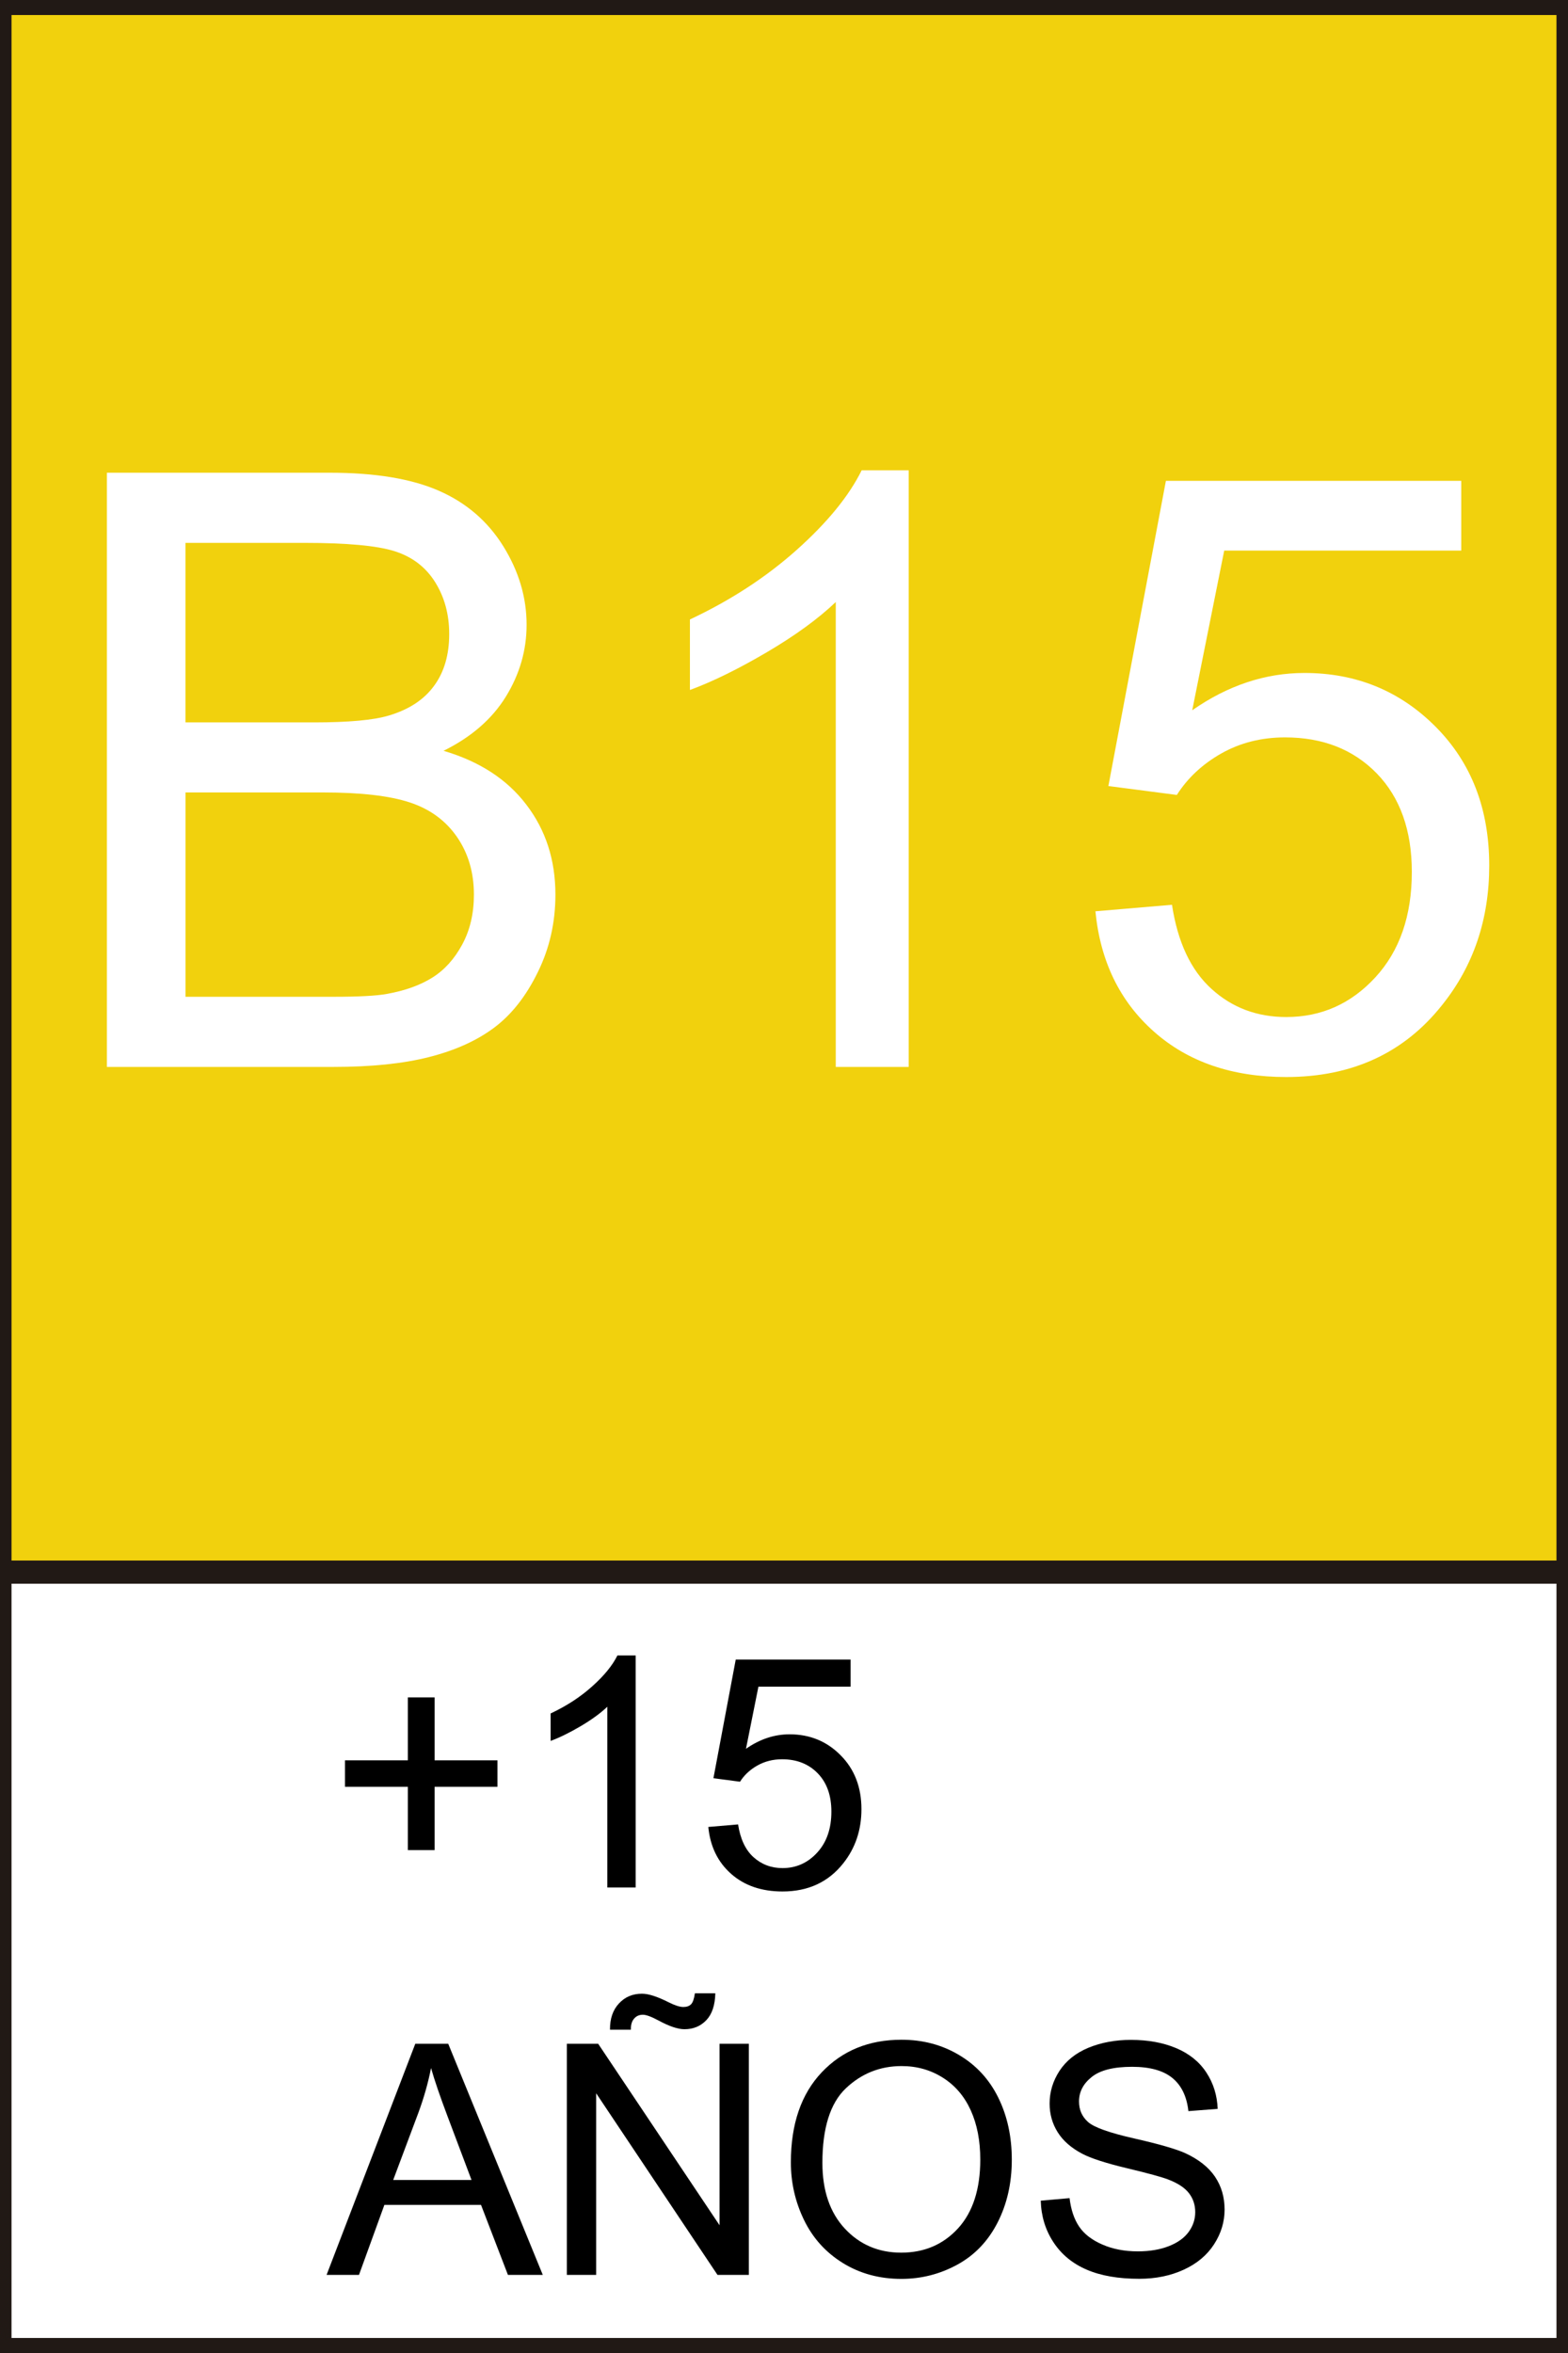
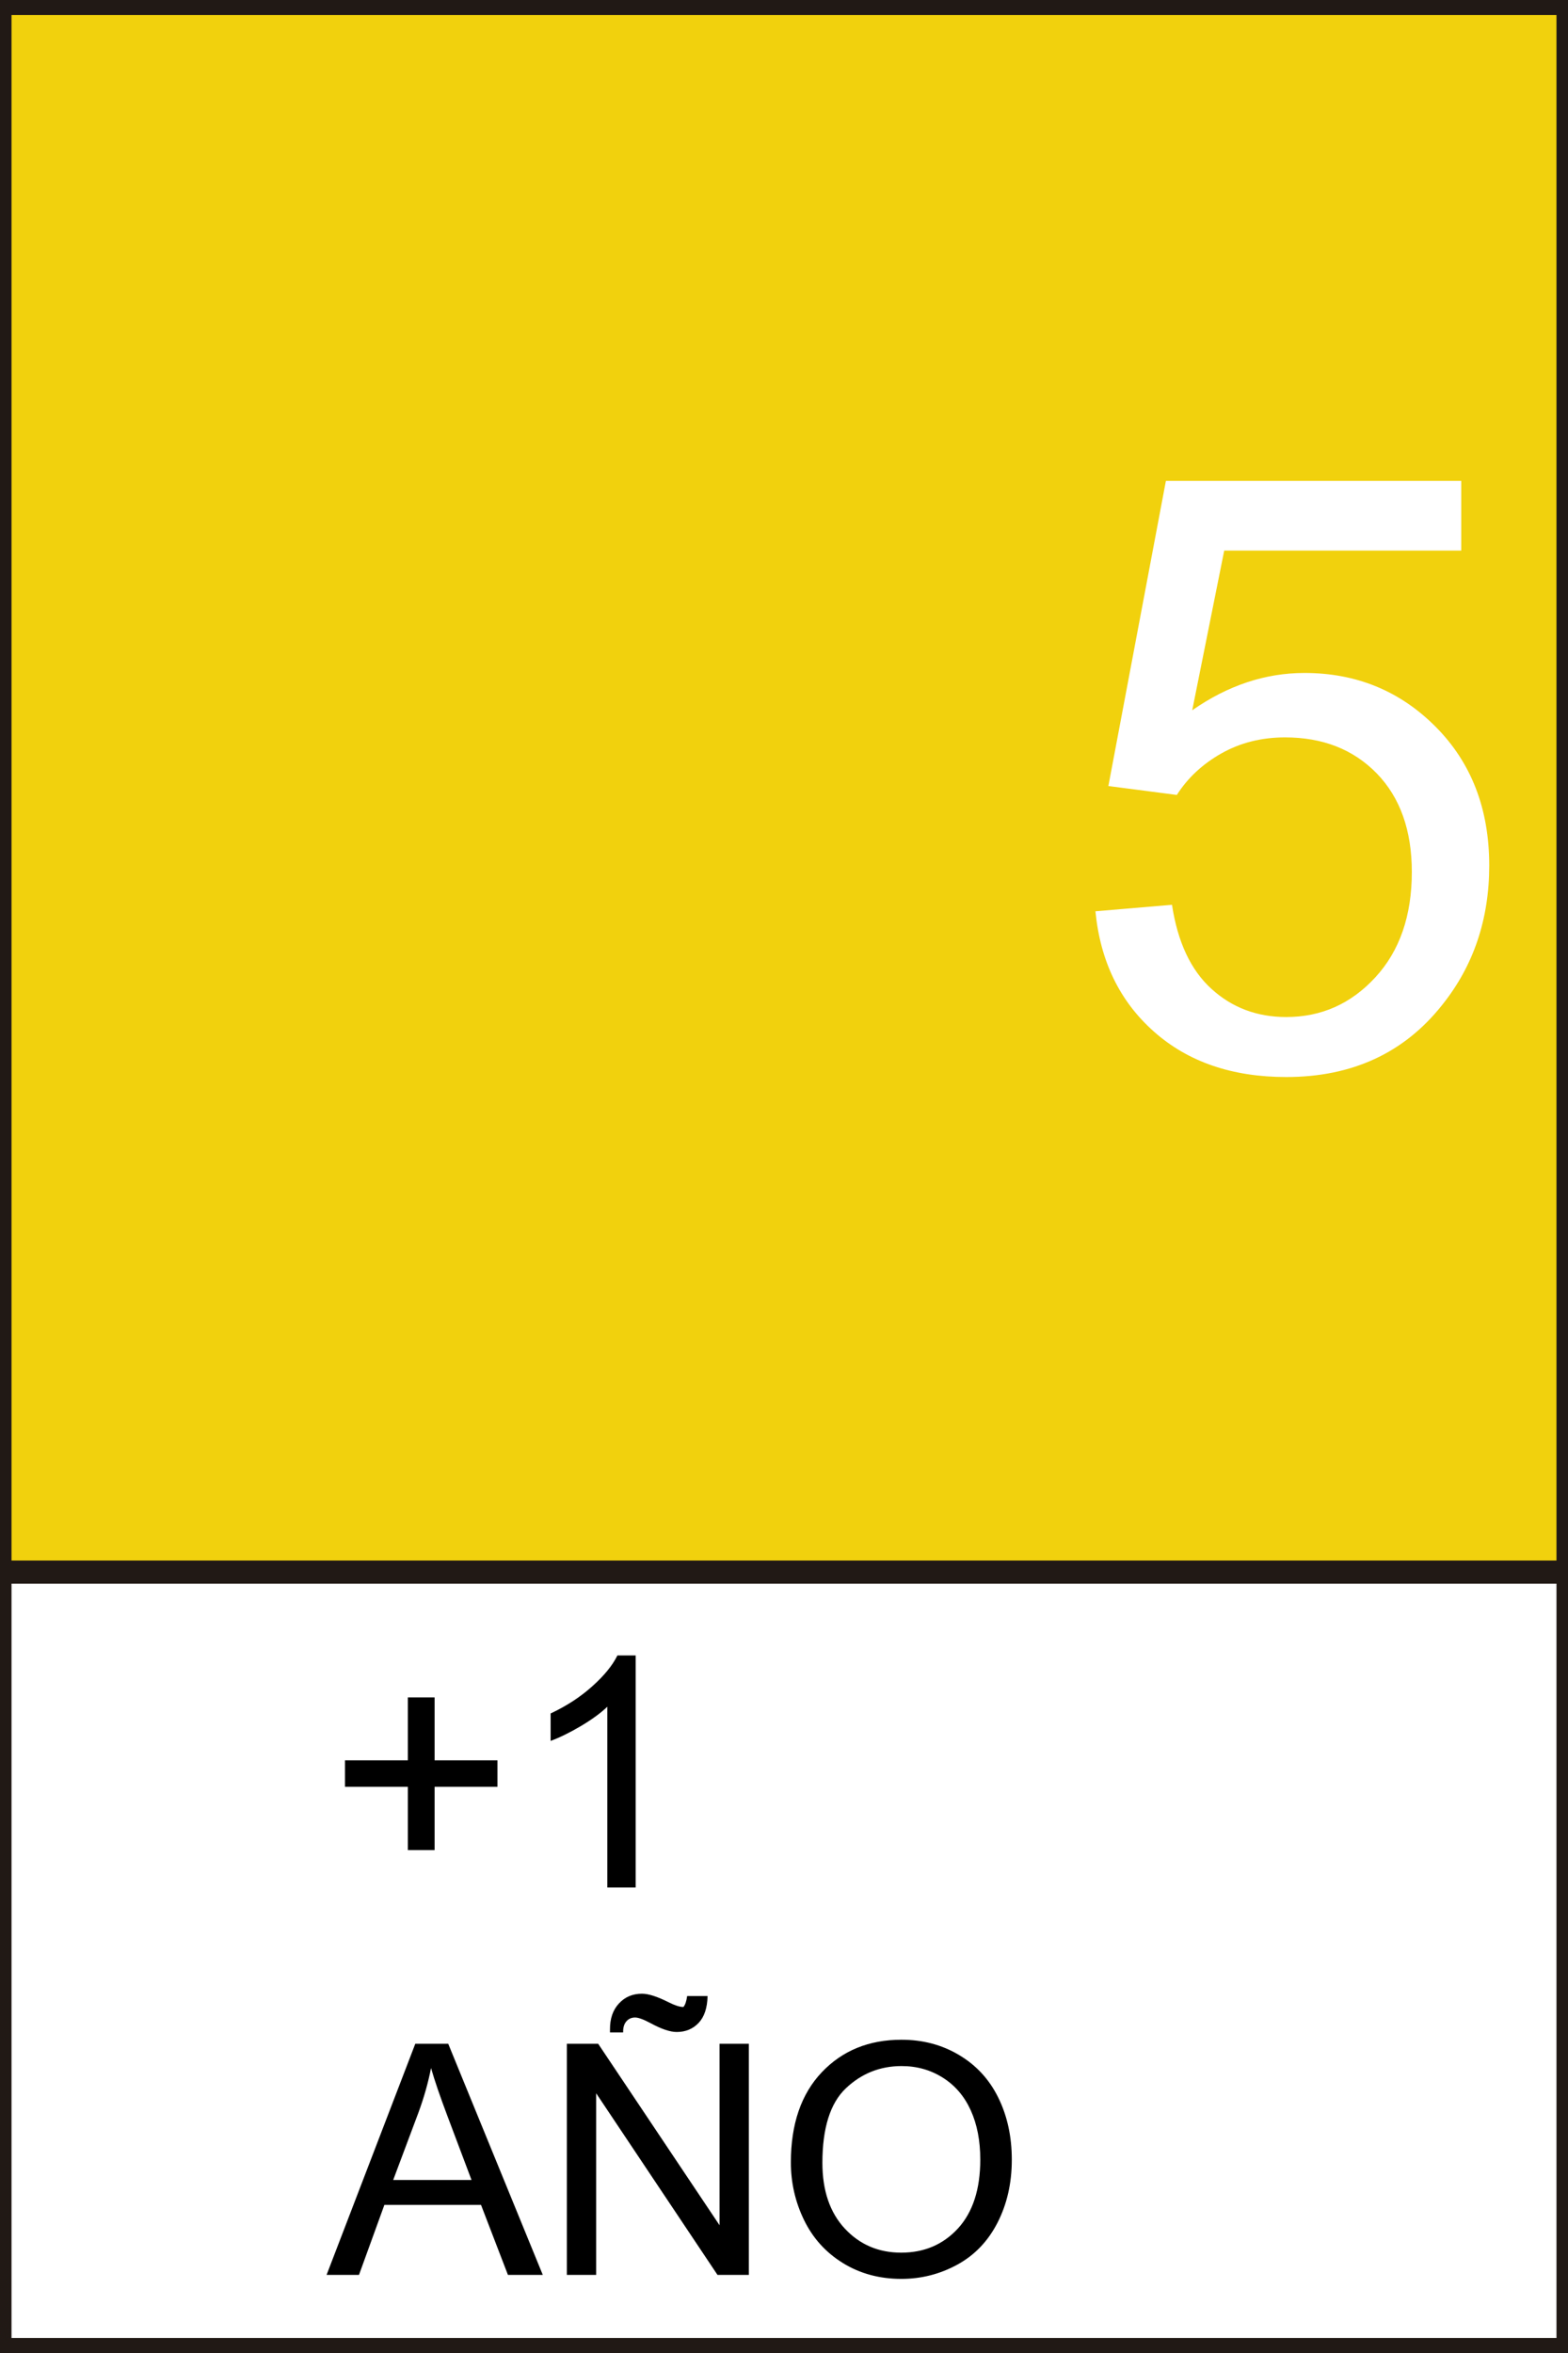
<svg xmlns="http://www.w3.org/2000/svg" version="1.0" id="Capa_1" x="0px" y="0px" width="34.016px" height="51.024px" viewBox="0 0 34.016 51.024" style="enable-background:new 0 0 34.016 51.024;" xml:space="preserve">
  <rect x="0" y="0" width="34.016" height="51.024" fill="#808080" stroke="none" />
  <style type="text/css">
	.Sombra_x0020_paralela{fill:none;}
	.Esquinas_x0020_redondeadas_x0020_2_x0020_pt_x002E_{fill:#FFFFFF;stroke:#211915;stroke-miterlimit:10;}
	.Reflejo_x0020_vivo_x0020_X{fill:none;}
	.Bisel_x0020_suave{fill:url(#SVGID_1_);}
	.Atardecer{fill:#FFFFFF;}
	.Follaje_GS{fill:#F8E000;}
	.Pompadour_GS{fill-rule:evenodd;clip-rule:evenodd;fill:#80AFDD;}
	.st0{fill:#68ACA1;stroke:#211915;stroke-width:0.5;stroke-miterlimit:10;}
	.st1{fill:#FFFFFF;stroke:#211915;stroke-width:0.5;stroke-miterlimit:10;}
	.st2{fill:#F1D10D;stroke:#211915;stroke-width:0.5;stroke-miterlimit:10;}
	.st3{fill:#BF1B1D;stroke:#211915;stroke-width:0.5;stroke-miterlimit:10;}
	.st4{fill:#FFFFFF;}
</style>
  <linearGradient id="SVGID_1_" gradientUnits="userSpaceOnUse" x1="-108.031" y1="0" x2="-107.324" y2="0.707">
    <stop offset="0" style="stop-color:#E8E9EC" />
    <stop offset="0.174" style="stop-color:#E4E5E8" />
    <stop offset="0.352" style="stop-color:#D8D9DC" />
    <stop offset="0.533" style="stop-color:#C3C5C7" />
    <stop offset="0.715" style="stop-color:#A7A9AA" />
    <stop offset="0.896" style="stop-color:#828586" />
    <stop offset="1" style="stop-color:#6A6D6D" />
  </linearGradient>
  <rect x="0" y="0.076" class="st2" width="34.016" height="34.016" />
  <rect x="0" y="34.092" class="st1" width="34.016" height="16.856" />
  <g>
-     <path class="st4" d="M2.319,23.136V10.251h4.834c0.984,0,1.774,0.13,2.368,0.391   c0.596,0.261,1.061,0.662,1.398,1.204c0.336,0.542,0.505,1.109,0.505,1.701   c0,0.551-0.149,1.069-0.448,1.556s-0.75,0.879-1.354,1.178c0.779,0.229,1.379,0.618,1.797,1.169   C11.84,18,12.049,18.65,12.049,19.4c0,0.604-0.127,1.165-0.383,1.683   c-0.254,0.52-0.569,0.919-0.944,1.2s-0.845,0.494-1.411,0.638   c-0.564,0.144-1.258,0.215-2.078,0.215H2.319z M4.024,15.665H6.81c0.756,0,1.298-0.05,1.626-0.149   c0.434-0.129,0.761-0.343,0.979-0.642c0.221-0.299,0.33-0.674,0.33-1.125   c0-0.428-0.103-0.804-0.308-1.13c-0.205-0.325-0.498-0.547-0.879-0.667s-1.034-0.18-1.96-0.18   h-2.575V15.665z M4.024,21.615h3.208c0.551,0,0.938-0.021,1.16-0.062   c0.393-0.07,0.721-0.188,0.984-0.352s0.48-0.402,0.65-0.717c0.17-0.312,0.255-0.675,0.255-1.085   c0-0.48-0.123-0.897-0.369-1.253c-0.246-0.354-0.587-0.603-1.024-0.746   c-0.436-0.144-1.064-0.216-1.885-0.216H4.024V21.615z" />
-     <path class="st4" d="M19.713,23.136h-1.582V13.055c-0.381,0.363-0.881,0.727-1.498,1.09   c-0.619,0.363-1.174,0.636-1.666,0.817v-1.529c0.885-0.416,1.658-0.92,2.32-1.512   s1.131-1.166,1.406-1.723h1.02V23.136z" />
    <path class="st4" d="M23.764,19.761l1.661-0.141c0.123,0.809,0.408,1.417,0.857,1.824   c0.447,0.407,0.988,0.61,1.621,0.61c0.762,0,1.406-0.287,1.934-0.861s0.791-1.336,0.791-2.285   c0-0.902-0.254-1.614-0.76-2.136c-0.508-0.521-1.171-0.782-1.991-0.782   c-0.51,0-0.97,0.116-1.38,0.347c-0.41,0.232-0.732,0.532-0.967,0.901l-1.485-0.193l1.248-6.618   h6.407v1.512h-5.142l-0.694,3.463c0.773-0.539,1.585-0.809,2.435-0.809   c1.125,0,2.074,0.39,2.848,1.169s1.16,1.781,1.16,3.006c0,1.166-0.34,2.174-1.02,3.023   c-0.826,1.043-1.954,1.564-3.384,1.564c-1.172,0-2.129-0.328-2.869-0.984   C24.293,21.715,23.87,20.845,23.764,19.761z" />
  </g>
  <g>
    <path d="M8.848,40.119v-1.373H7.484v-0.574h1.364v-1.364h0.58v1.364h1.364v0.574H9.428v1.373H8.848z" />
    <path d="M13.79,40.93h-0.615v-3.92c-0.147,0.141-0.342,0.282-0.582,0.424   c-0.24,0.141-0.457,0.247-0.648,0.317v-0.595c0.345-0.162,0.646-0.357,0.902-0.588   c0.258-0.23,0.44-0.453,0.547-0.67h0.396V40.93z" />
-     <path d="M15.366,39.617l0.646-0.055c0.048,0.314,0.159,0.551,0.333,0.709   c0.175,0.158,0.385,0.238,0.631,0.238c0.296,0,0.547-0.112,0.752-0.336   c0.205-0.223,0.308-0.52,0.308-0.889c0-0.351-0.099-0.627-0.296-0.83s-0.455-0.305-0.773-0.305   c-0.199,0-0.378,0.046-0.537,0.136s-0.285,0.206-0.376,0.351l-0.577-0.076l0.484-2.573h2.492v0.588   h-2l-0.27,1.347c0.301-0.21,0.616-0.314,0.947-0.314c0.438,0,0.807,0.151,1.107,0.455   c0.301,0.303,0.451,0.692,0.451,1.168c0,0.454-0.133,0.846-0.396,1.176   c-0.322,0.406-0.761,0.609-1.316,0.609c-0.456,0-0.828-0.128-1.116-0.383   C15.571,40.377,15.407,40.039,15.366,39.617z" />
    <path d="M7.085,49.33l1.924-5.011h0.715l2.051,5.011h-0.756l-0.584-1.518h-2.096l-0.551,1.518H7.085z    M8.53,47.272h1.699l-0.523-1.388c-0.159-0.422-0.278-0.768-0.355-1.039   c-0.063,0.321-0.154,0.641-0.27,0.957L8.53,47.272z" />
-     <path d="M12.297,49.33v-5.011h0.68l2.633,3.935v-3.935h0.635v5.011h-0.68l-2.632-3.938v3.938H12.297z    M13.233,44.012c-0.002-0.237,0.062-0.426,0.194-0.567c0.131-0.142,0.297-0.212,0.5-0.212   c0.141,0,0.333,0.062,0.577,0.185c0.135,0.068,0.241,0.103,0.321,0.103   c0.073,0,0.129-0.02,0.168-0.06c0.038-0.04,0.065-0.119,0.082-0.237h0.443   c-0.006,0.26-0.072,0.454-0.196,0.584s-0.282,0.195-0.474,0.195c-0.143,0-0.332-0.064-0.566-0.191   c-0.153-0.082-0.265-0.123-0.336-0.123c-0.077,0-0.14,0.027-0.188,0.082   c-0.05,0.055-0.074,0.135-0.072,0.242H13.233z" />
+     <path d="M12.297,49.33v-5.011h0.68l2.633,3.935v-3.935h0.635v5.011h-0.68l-2.632-3.938v3.938H12.297z    M13.233,44.012c-0.002-0.237,0.062-0.426,0.194-0.567c0.131-0.142,0.297-0.212,0.5-0.212   c0.141,0,0.333,0.062,0.577,0.185c0.135,0.068,0.241,0.103,0.321,0.103   c0.038-0.04,0.065-0.119,0.082-0.237h0.443   c-0.006,0.26-0.072,0.454-0.196,0.584s-0.282,0.195-0.474,0.195c-0.143,0-0.332-0.064-0.566-0.191   c-0.153-0.082-0.265-0.123-0.336-0.123c-0.077,0-0.14,0.027-0.188,0.082   c-0.05,0.055-0.074,0.135-0.072,0.242H13.233z" />
    <path d="M17.157,46.89c0-0.832,0.224-1.482,0.67-1.953c0.447-0.471,1.023-0.706,1.73-0.706   c0.462,0,0.879,0.11,1.25,0.332c0.372,0.221,0.655,0.528,0.85,0.924   c0.195,0.396,0.293,0.844,0.293,1.346c0,0.508-0.104,0.962-0.309,1.363s-0.495,0.705-0.871,0.911   s-0.781,0.31-1.217,0.31c-0.472,0-0.894-0.114-1.265-0.342c-0.371-0.229-0.653-0.539-0.845-0.934   S17.157,47.329,17.157,46.89z M17.841,46.9c0,0.604,0.163,1.079,0.487,1.427   c0.325,0.348,0.732,0.521,1.222,0.521c0.5,0,0.91-0.175,1.232-0.525   c0.322-0.352,0.484-0.85,0.484-1.494c0-0.408-0.069-0.764-0.207-1.068   c-0.138-0.304-0.34-0.54-0.605-0.707c-0.266-0.168-0.563-0.252-0.894-0.252   c-0.47,0-0.873,0.162-1.212,0.484C18.011,45.607,17.841,46.146,17.841,46.9z" />
-     <path d="M22.578,47.721l0.625-0.055c0.03,0.25,0.099,0.456,0.207,0.616   c0.108,0.161,0.276,0.291,0.504,0.39c0.229,0.1,0.484,0.148,0.77,0.148   c0.253,0,0.477-0.037,0.67-0.112s0.338-0.179,0.433-0.31s0.142-0.273,0.142-0.429   c0-0.157-0.046-0.295-0.137-0.412s-0.241-0.216-0.451-0.296c-0.135-0.052-0.432-0.134-0.893-0.244   c-0.46-0.11-0.782-0.215-0.967-0.312c-0.239-0.125-0.418-0.281-0.535-0.467s-0.176-0.394-0.176-0.623   c0-0.254,0.072-0.49,0.215-0.71c0.145-0.22,0.354-0.387,0.629-0.501   c0.276-0.113,0.583-0.17,0.92-0.17c0.371,0,0.699,0.06,0.982,0.179   c0.284,0.12,0.502,0.296,0.654,0.528c0.153,0.232,0.235,0.496,0.246,0.789L25.781,45.779   c-0.035-0.317-0.15-0.557-0.348-0.719c-0.197-0.161-0.488-0.242-0.873-0.242   c-0.401,0-0.693,0.073-0.877,0.221c-0.184,0.146-0.275,0.324-0.275,0.531   c0,0.18,0.065,0.328,0.195,0.444c0.128,0.116,0.461,0.235,1,0.357s0.908,0.229,1.109,0.319   c0.291,0.135,0.507,0.305,0.646,0.511s0.208,0.444,0.208,0.713c0,0.267-0.076,0.518-0.229,0.754   c-0.152,0.235-0.372,0.419-0.658,0.55s-0.607,0.197-0.965,0.197c-0.454,0-0.834-0.066-1.141-0.199   c-0.307-0.132-0.547-0.33-0.721-0.596C22.678,48.355,22.587,48.055,22.578,47.721z" />
  </g>
</svg>